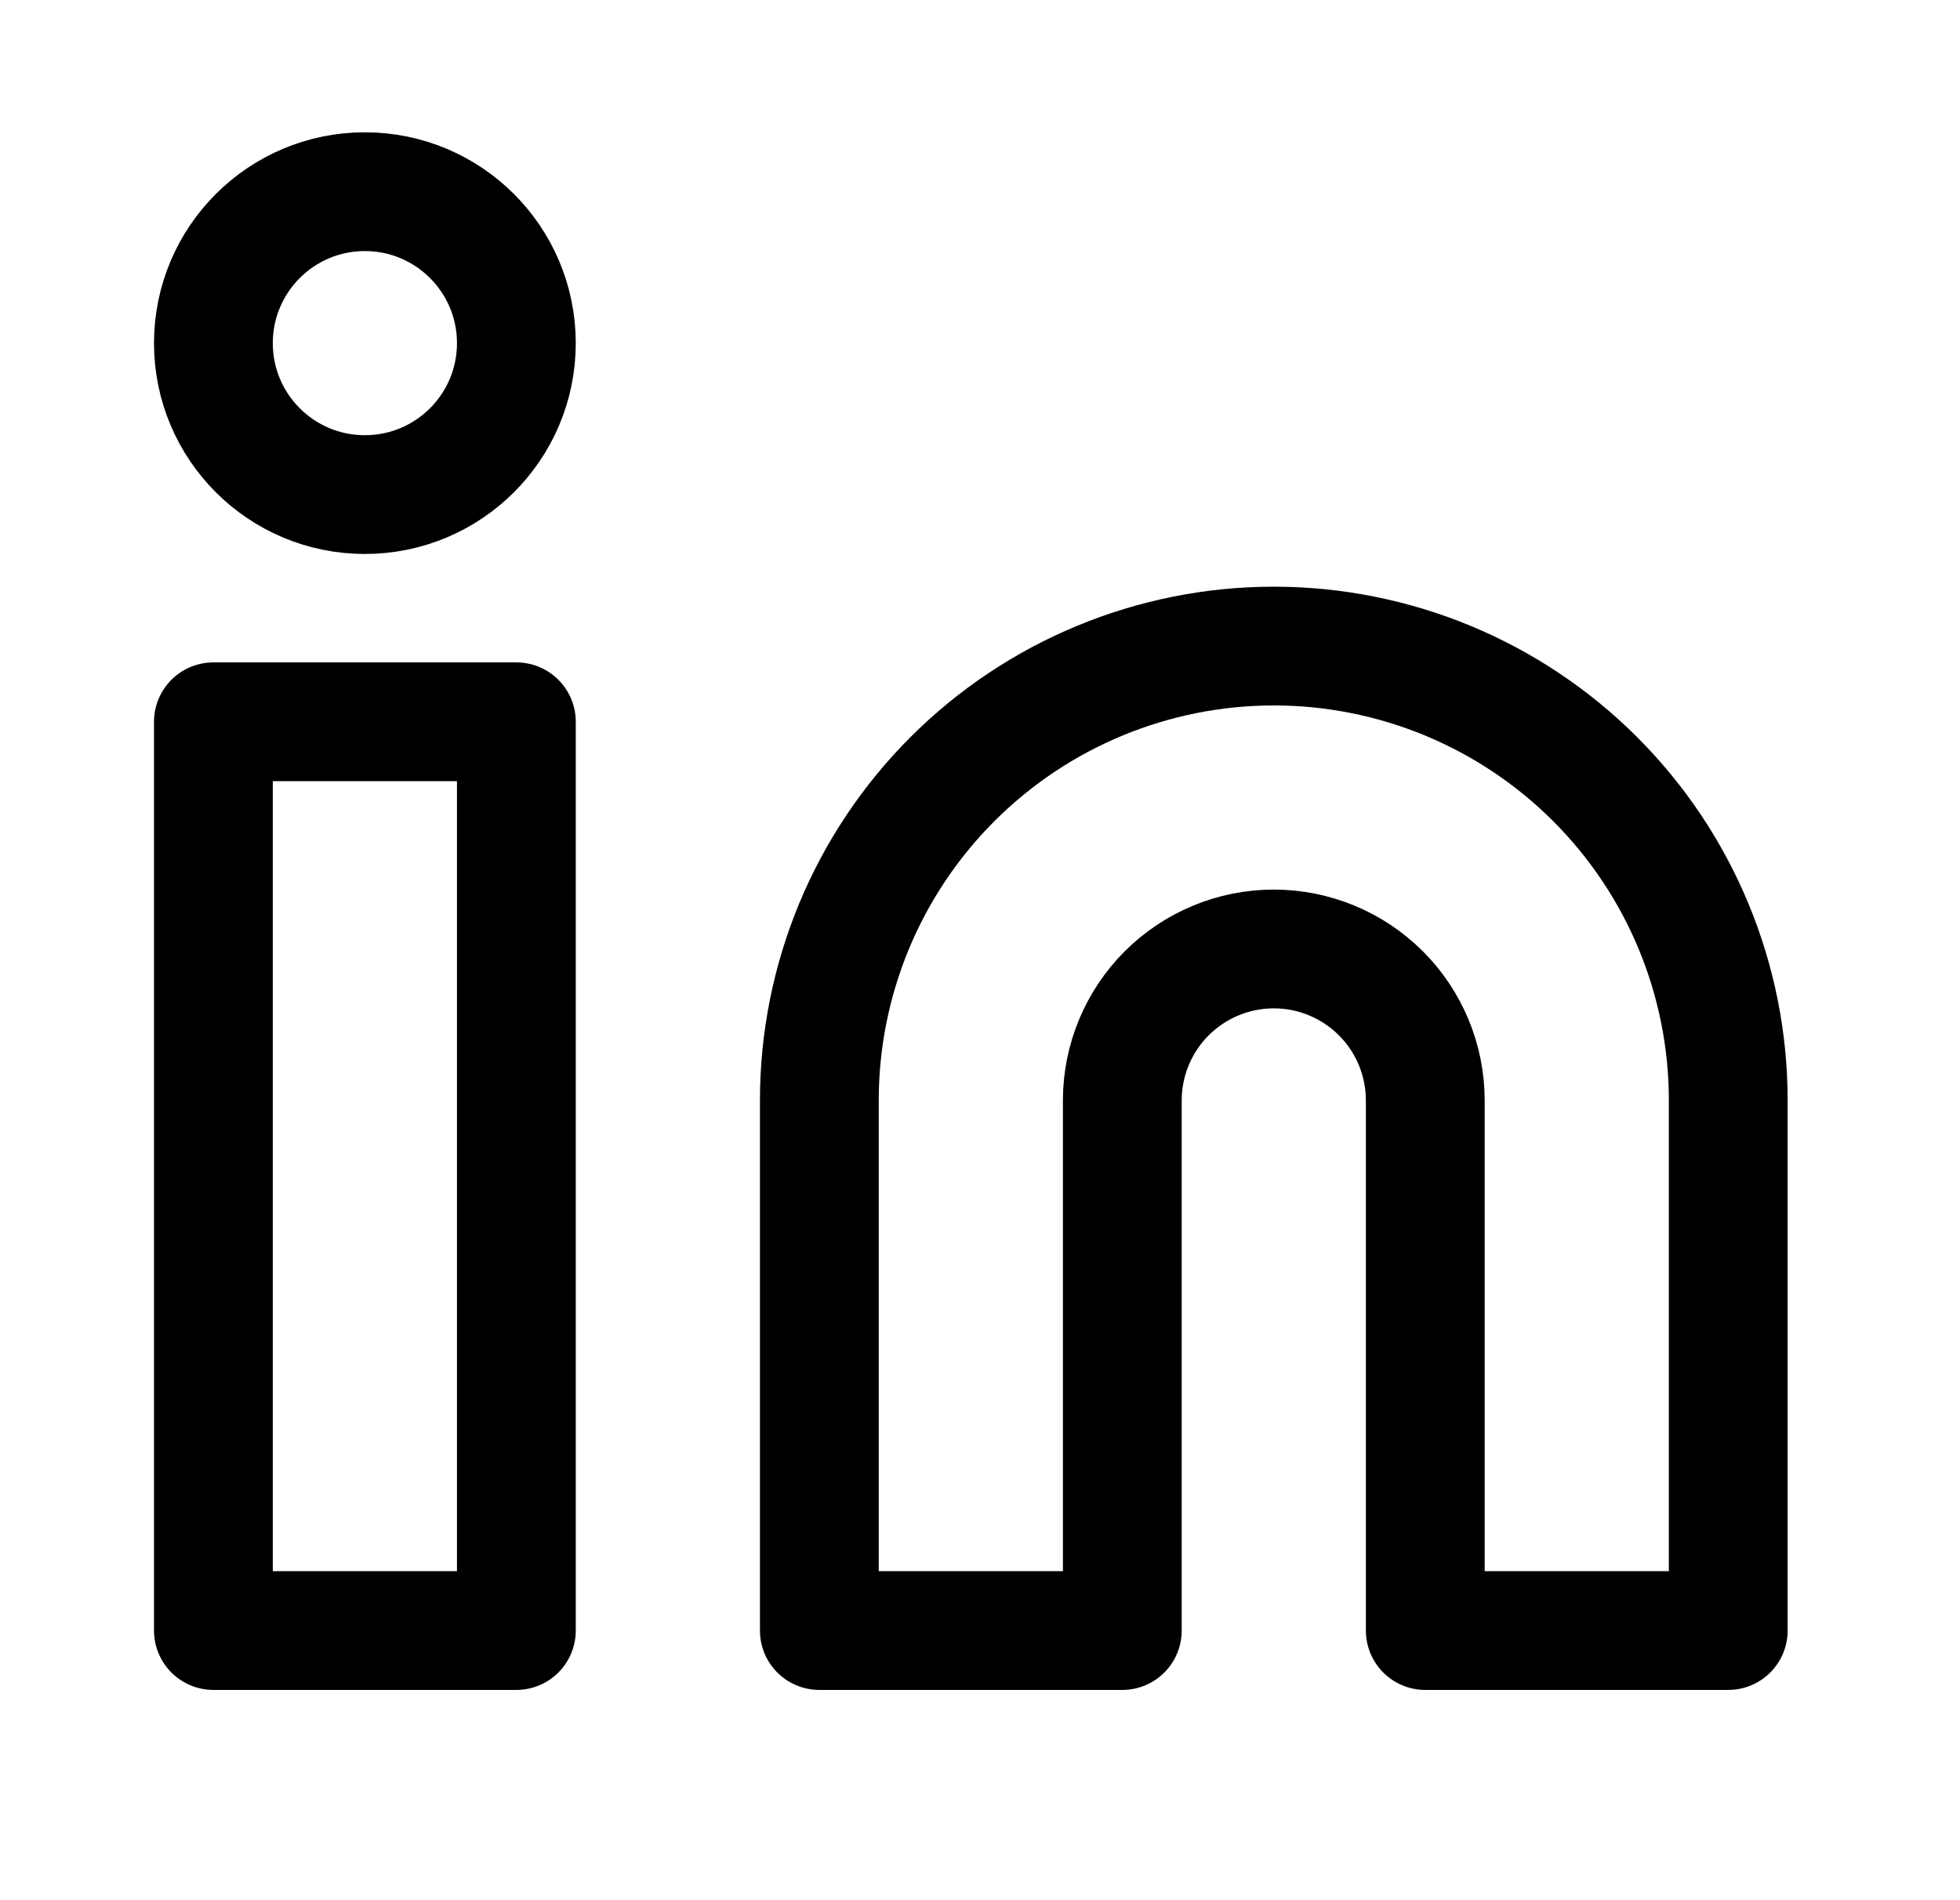
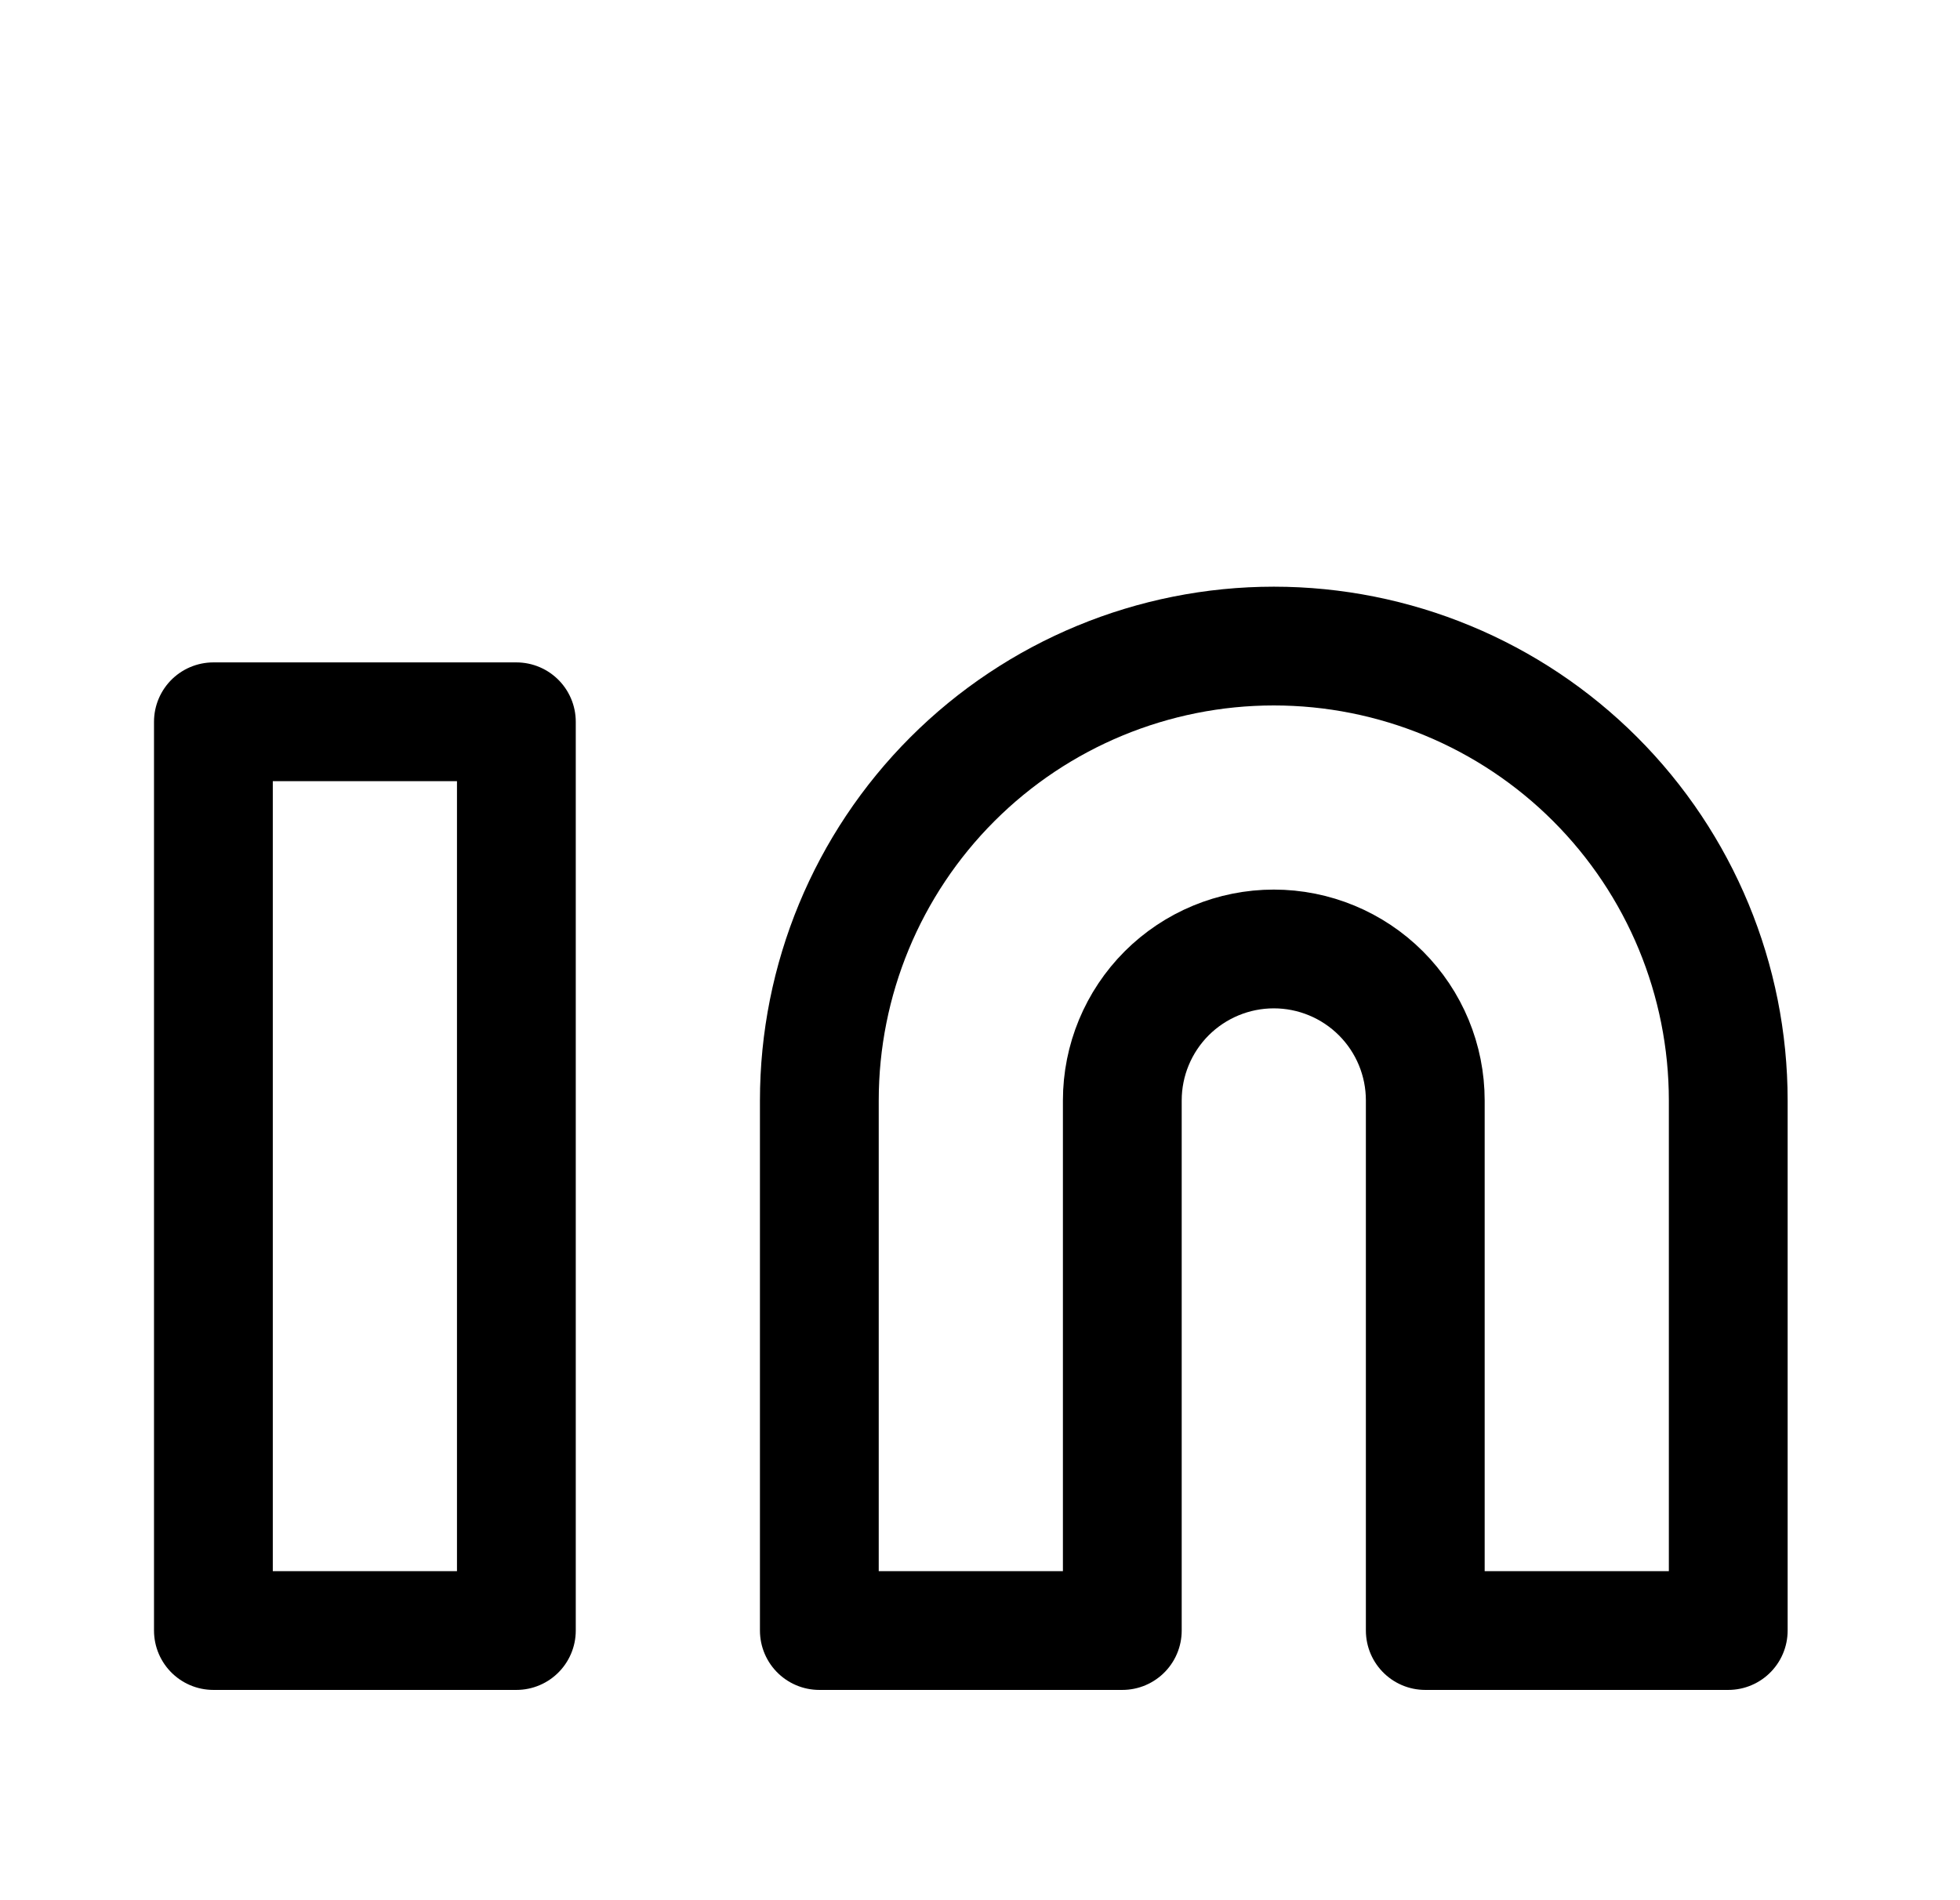
<svg xmlns="http://www.w3.org/2000/svg" width="33" height="32" viewBox="0 0 33 32" fill="none">
  <path d="M21.447 10.88C23.476 10.88 25.422 11.686 26.857 13.121C28.292 14.556 29.098 16.502 29.098 18.532V27.459H23.997V18.532C23.997 17.855 23.729 17.207 23.25 16.728C22.772 16.25 22.123 15.981 21.447 15.981C20.77 15.981 20.122 16.25 19.643 16.728C19.165 17.207 18.896 17.855 18.896 18.532V27.459H13.795V18.532C13.795 16.502 14.601 14.556 16.036 13.121C17.471 11.686 19.418 10.88 21.447 10.88Z" stroke="black" stroke-width="2" stroke-linecap="round" stroke-linejoin="round" />
  <path d="M8.694 12.155H3.593V27.459H8.694V12.155Z" stroke="black" stroke-width="2" stroke-linecap="round" stroke-linejoin="round" />
-   <path d="M6.143 8.329C7.552 8.329 8.694 7.188 8.694 5.779C8.694 4.37 7.552 3.228 6.143 3.228C4.735 3.228 3.593 4.37 3.593 5.779C3.593 7.188 4.735 8.329 6.143 8.329Z" stroke="black" stroke-width="2" stroke-linecap="round" stroke-linejoin="round" />
</svg>